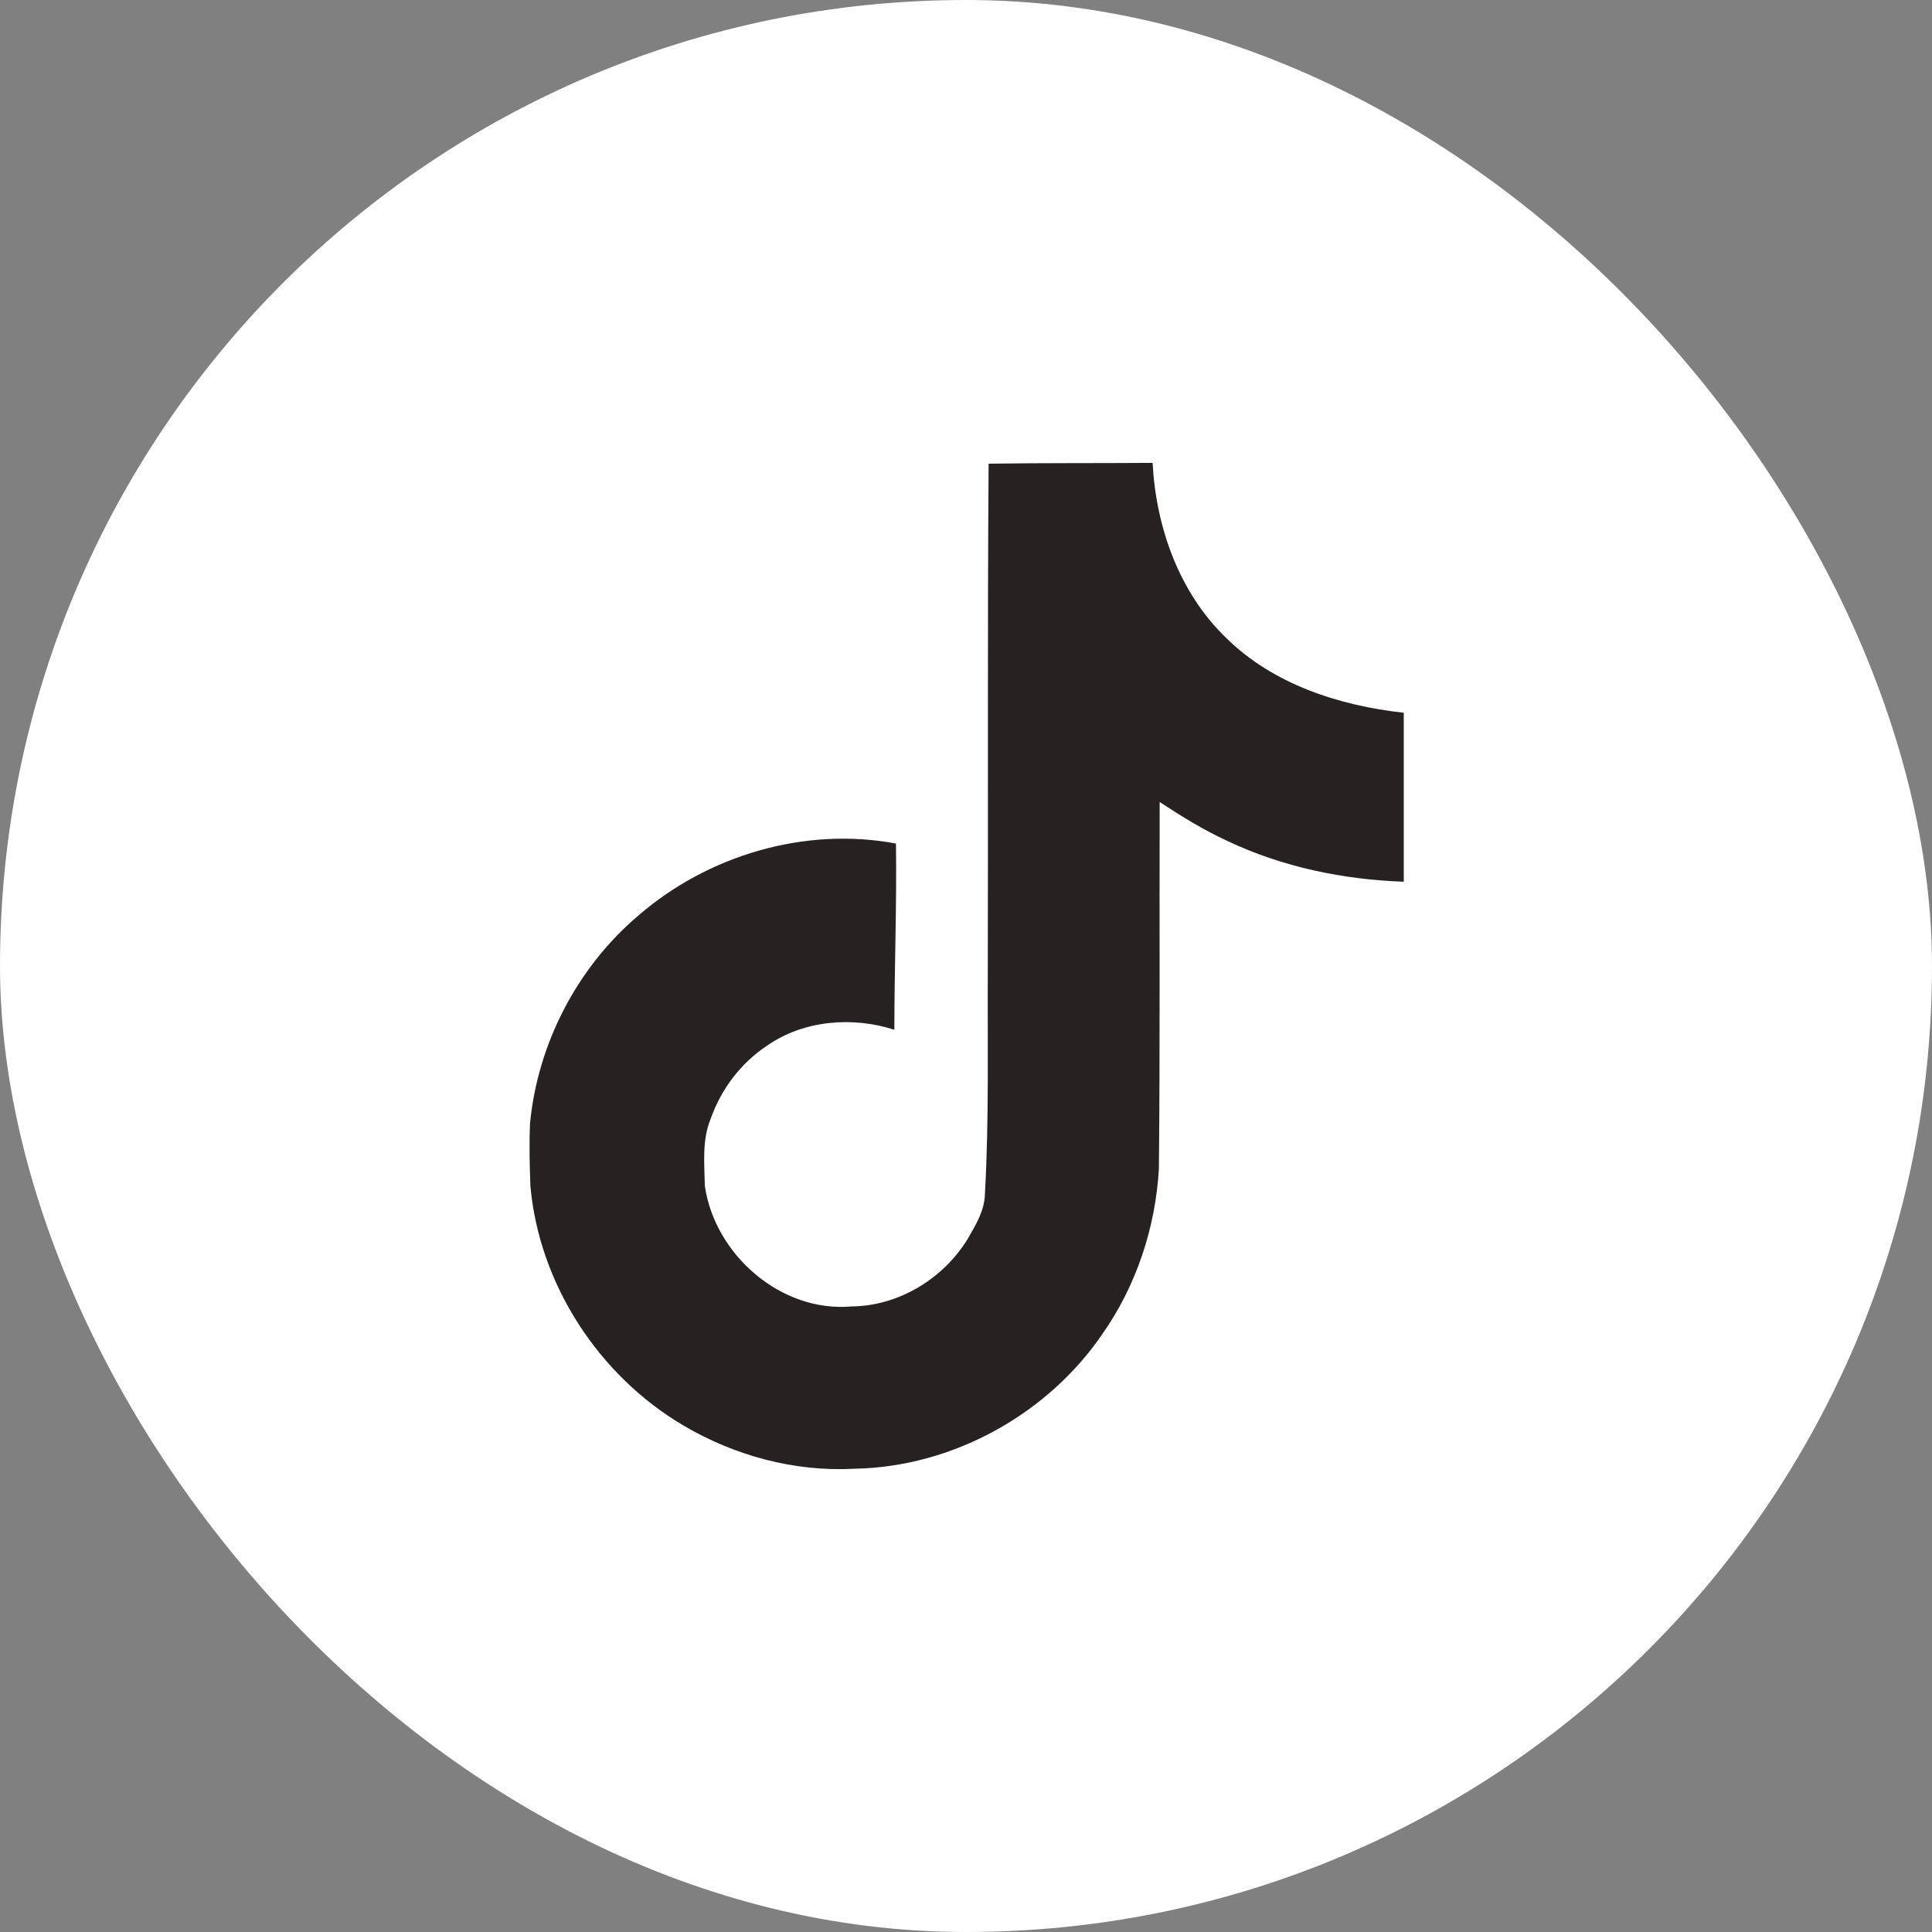
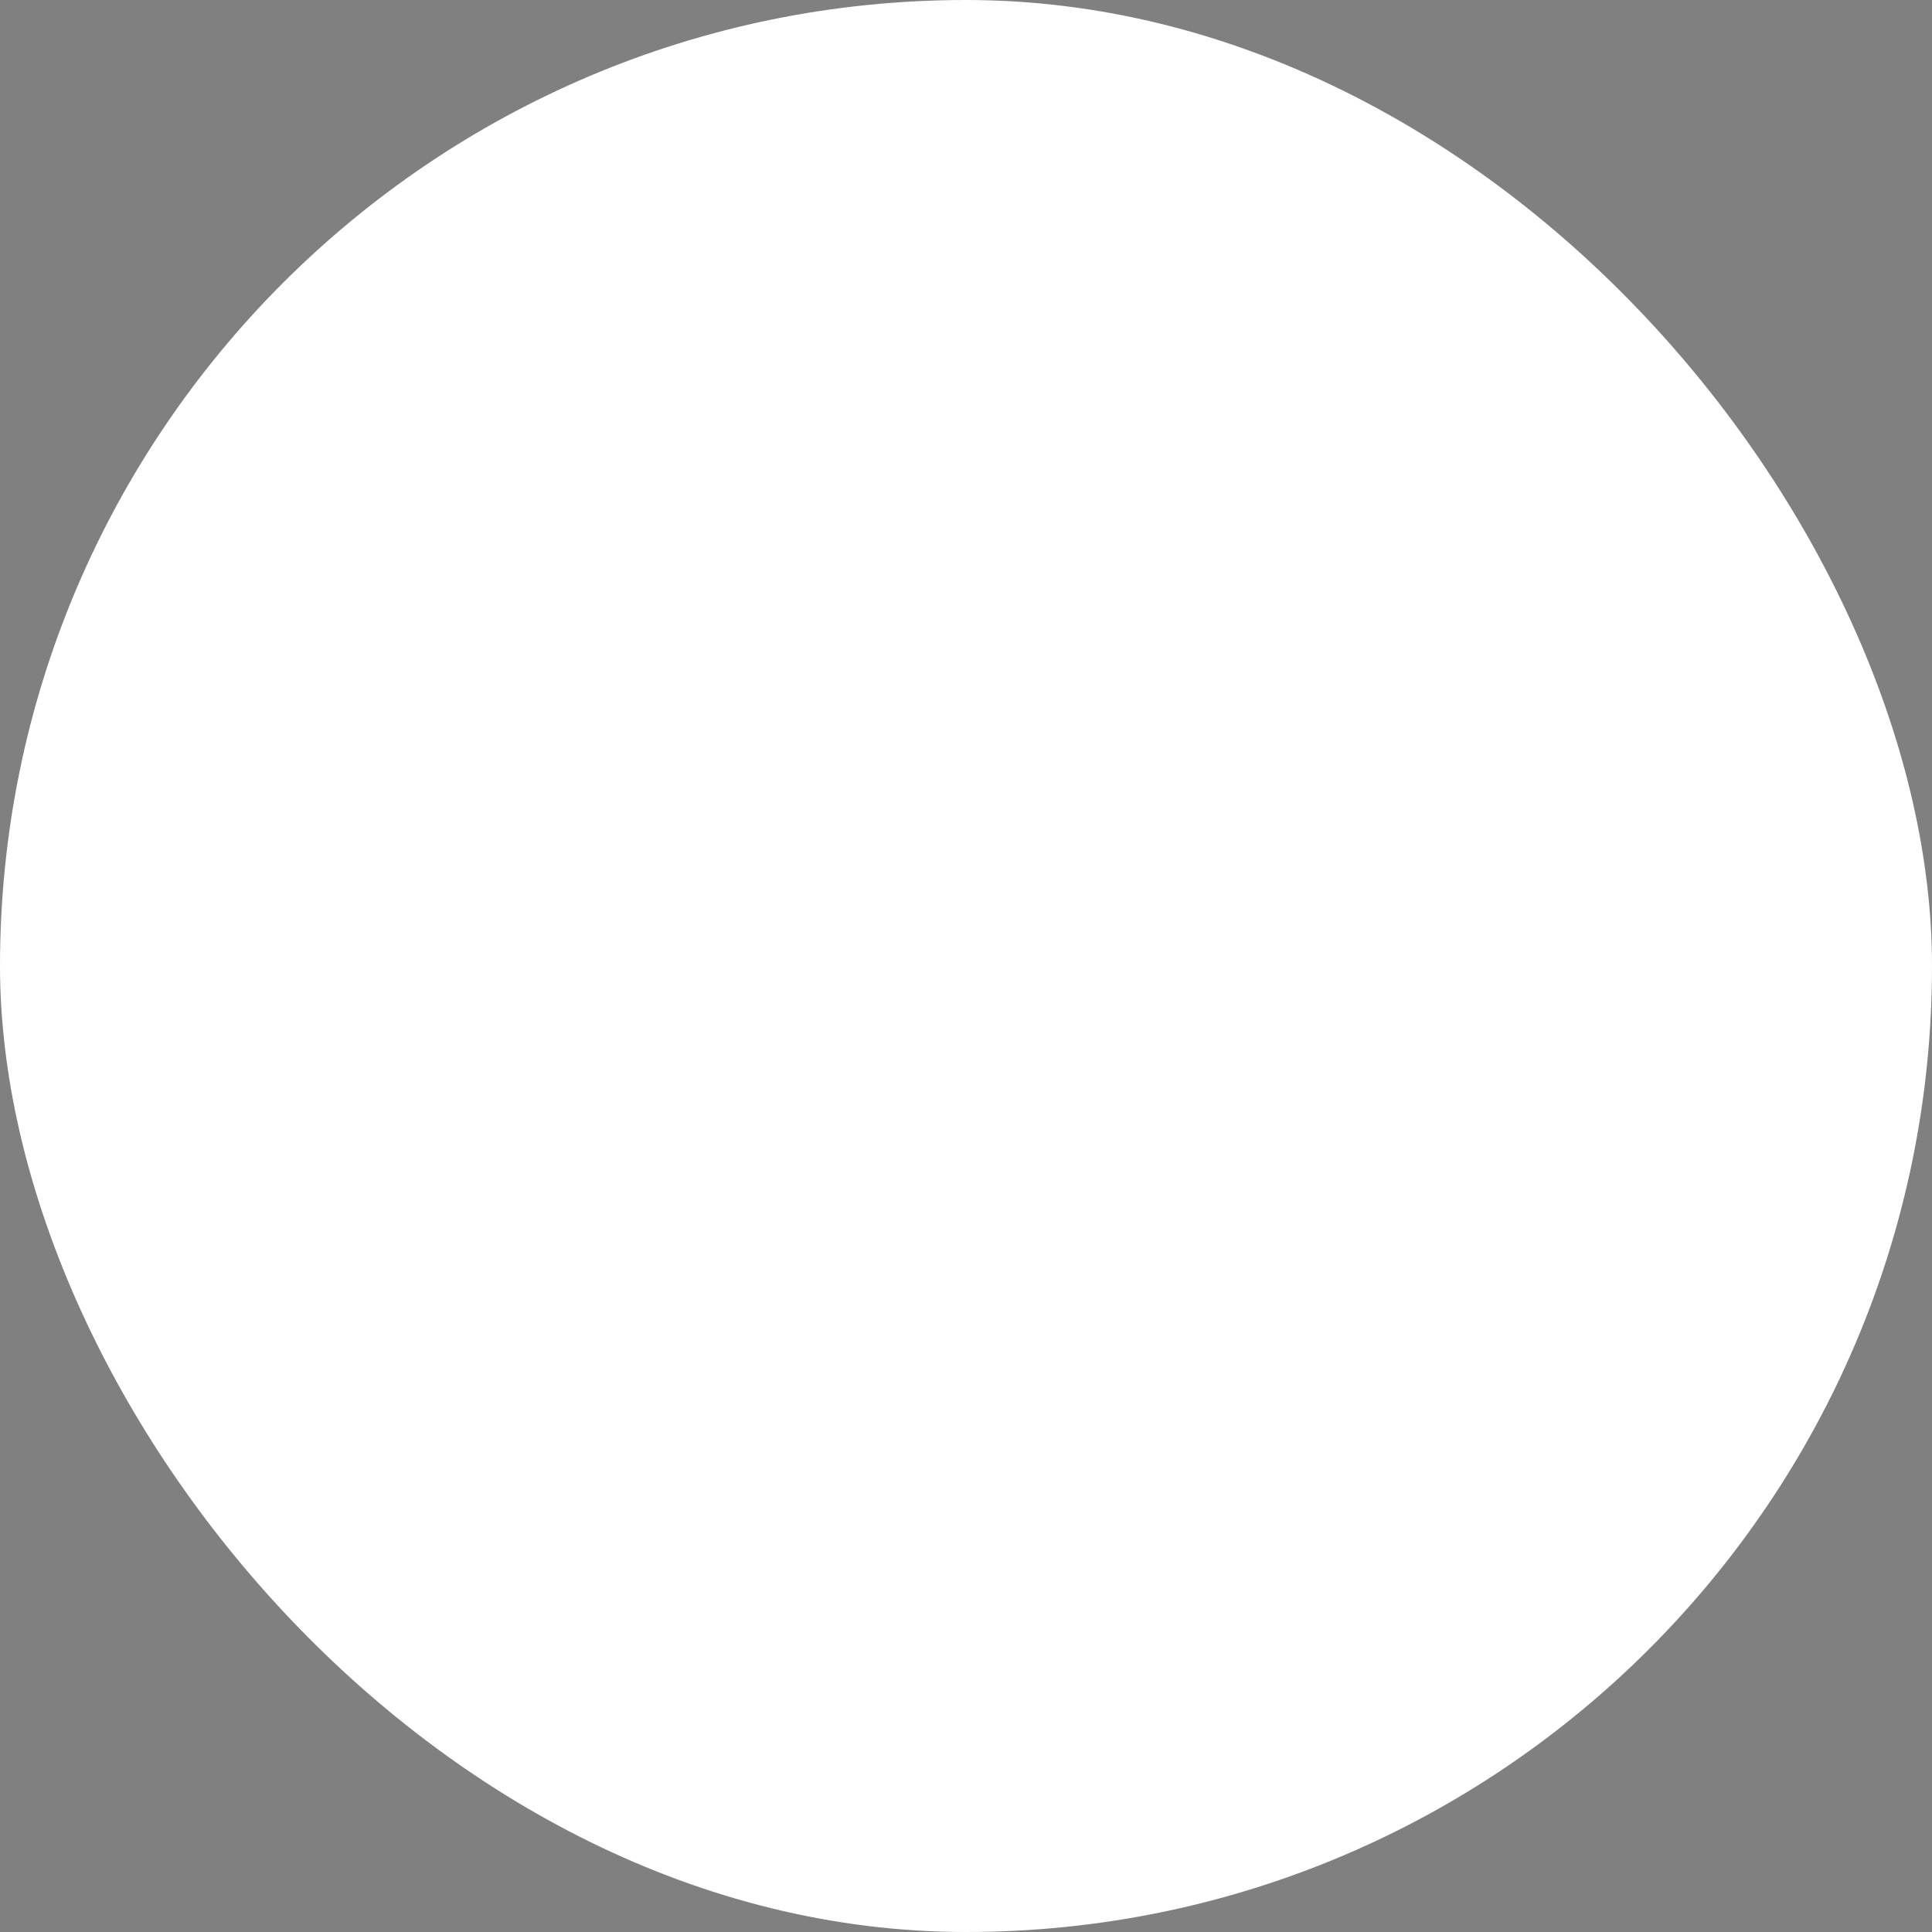
<svg xmlns="http://www.w3.org/2000/svg" width="24" height="24" viewBox="0 0 24 24" fill="none">
  <rect x="0" y="0" width="24" height="24" fill="#808080" stroke="none" />
  <rect width="24" height="24" rx="12" fill="white" />
-   <path fill-rule="evenodd" clip-rule="evenodd" d="M12.281 5.76C12.964 5.75 13.641 5.755 14.318 5.75C14.36 6.547 14.646 7.359 15.229 7.922C15.813 8.5 16.636 8.766 17.438 8.854V10.953C16.688 10.927 15.932 10.771 15.25 10.448C14.953 10.312 14.677 10.141 14.406 9.963C14.401 11.484 14.412 13.005 14.396 14.521C14.354 15.25 14.115 15.974 13.693 16.573C13.011 17.573 11.828 18.224 10.615 18.245C9.87 18.286 9.125 18.083 8.49 17.708C7.438 17.088 6.698 15.953 6.589 14.734C6.579 14.474 6.573 14.213 6.584 13.958C6.678 12.969 7.167 12.021 7.928 11.375C8.792 10.625 10 10.266 11.13 10.479C11.141 11.25 11.11 12.021 11.11 12.792C10.594 12.625 9.99 12.672 9.537 12.984C9.209 13.198 8.959 13.526 8.829 13.896C8.719 14.161 8.75 14.453 8.756 14.734C8.881 15.588 9.703 16.307 10.578 16.229C11.162 16.224 11.719 15.885 12.021 15.39C12.12 15.219 12.229 15.041 12.235 14.838C12.287 13.906 12.266 12.979 12.271 12.047C12.276 9.948 12.266 7.854 12.281 5.76Z" fill="#262222" />
</svg>